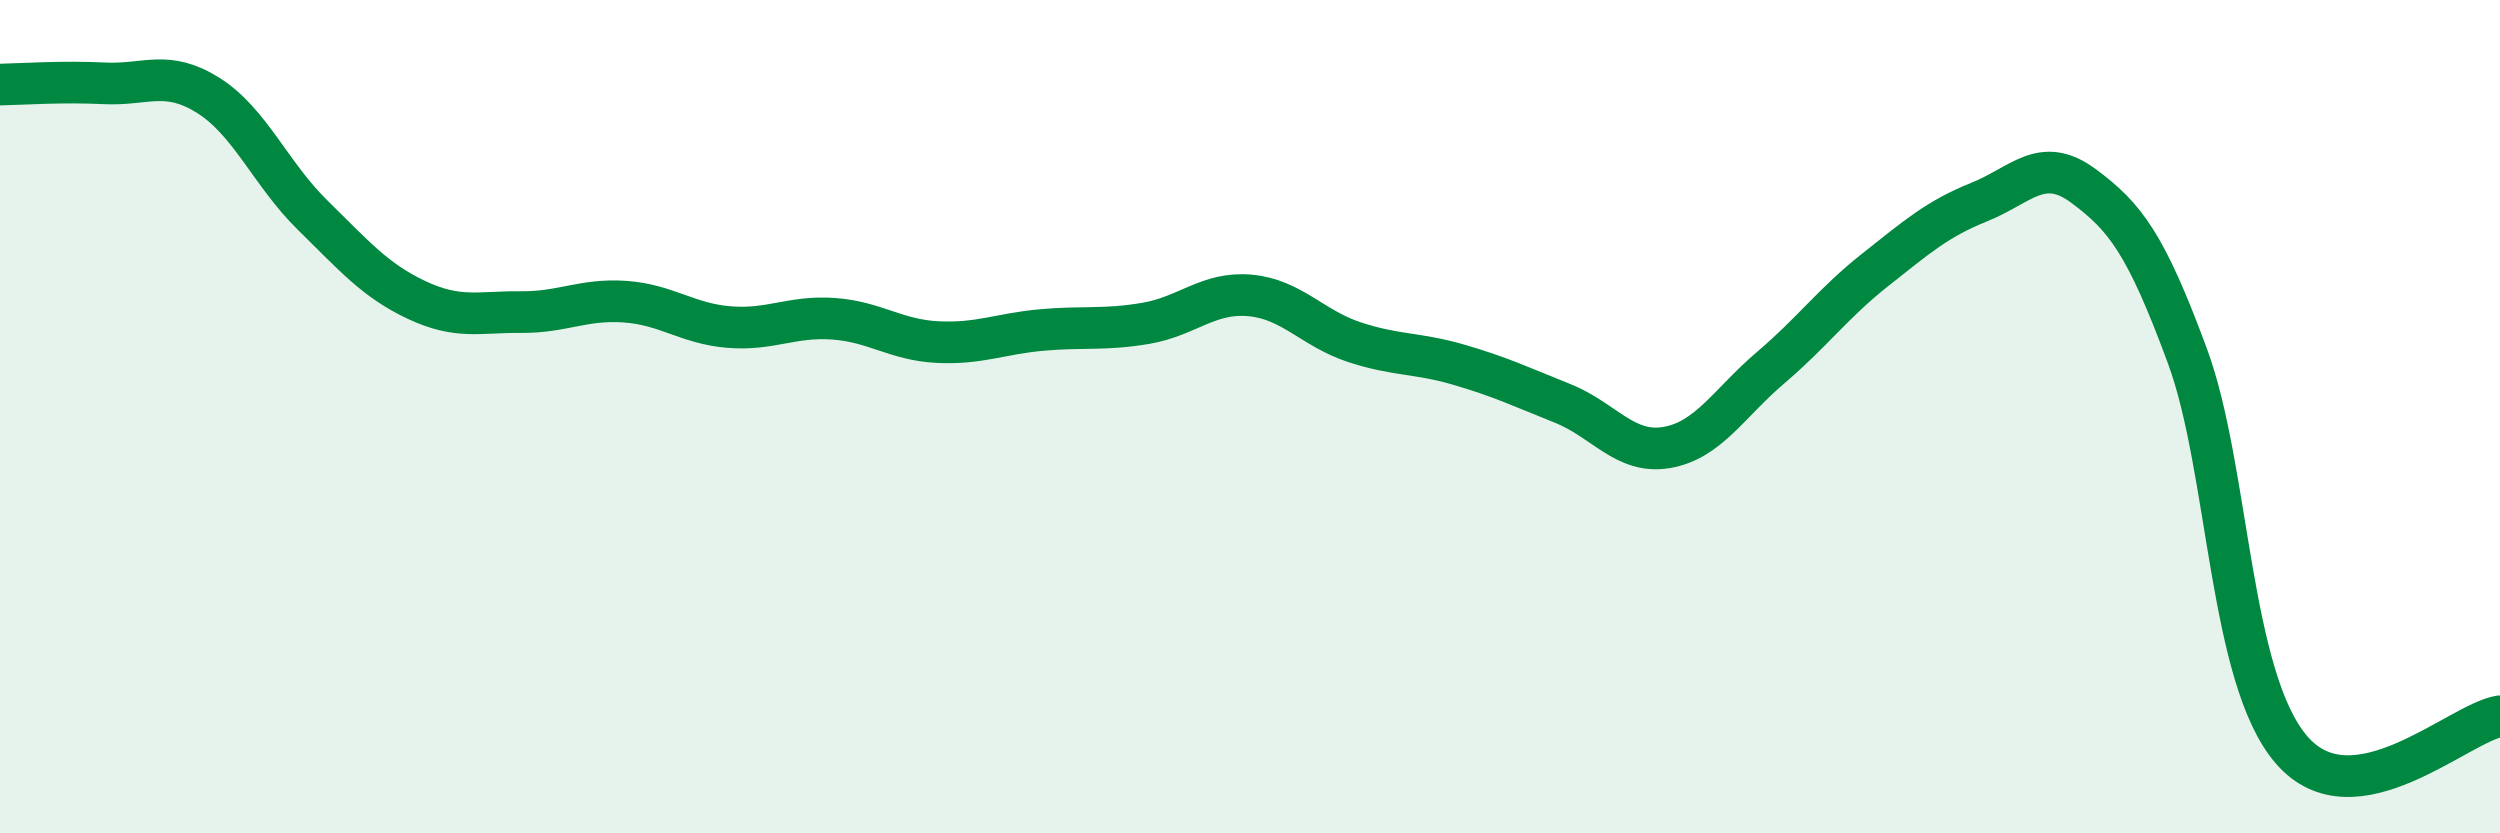
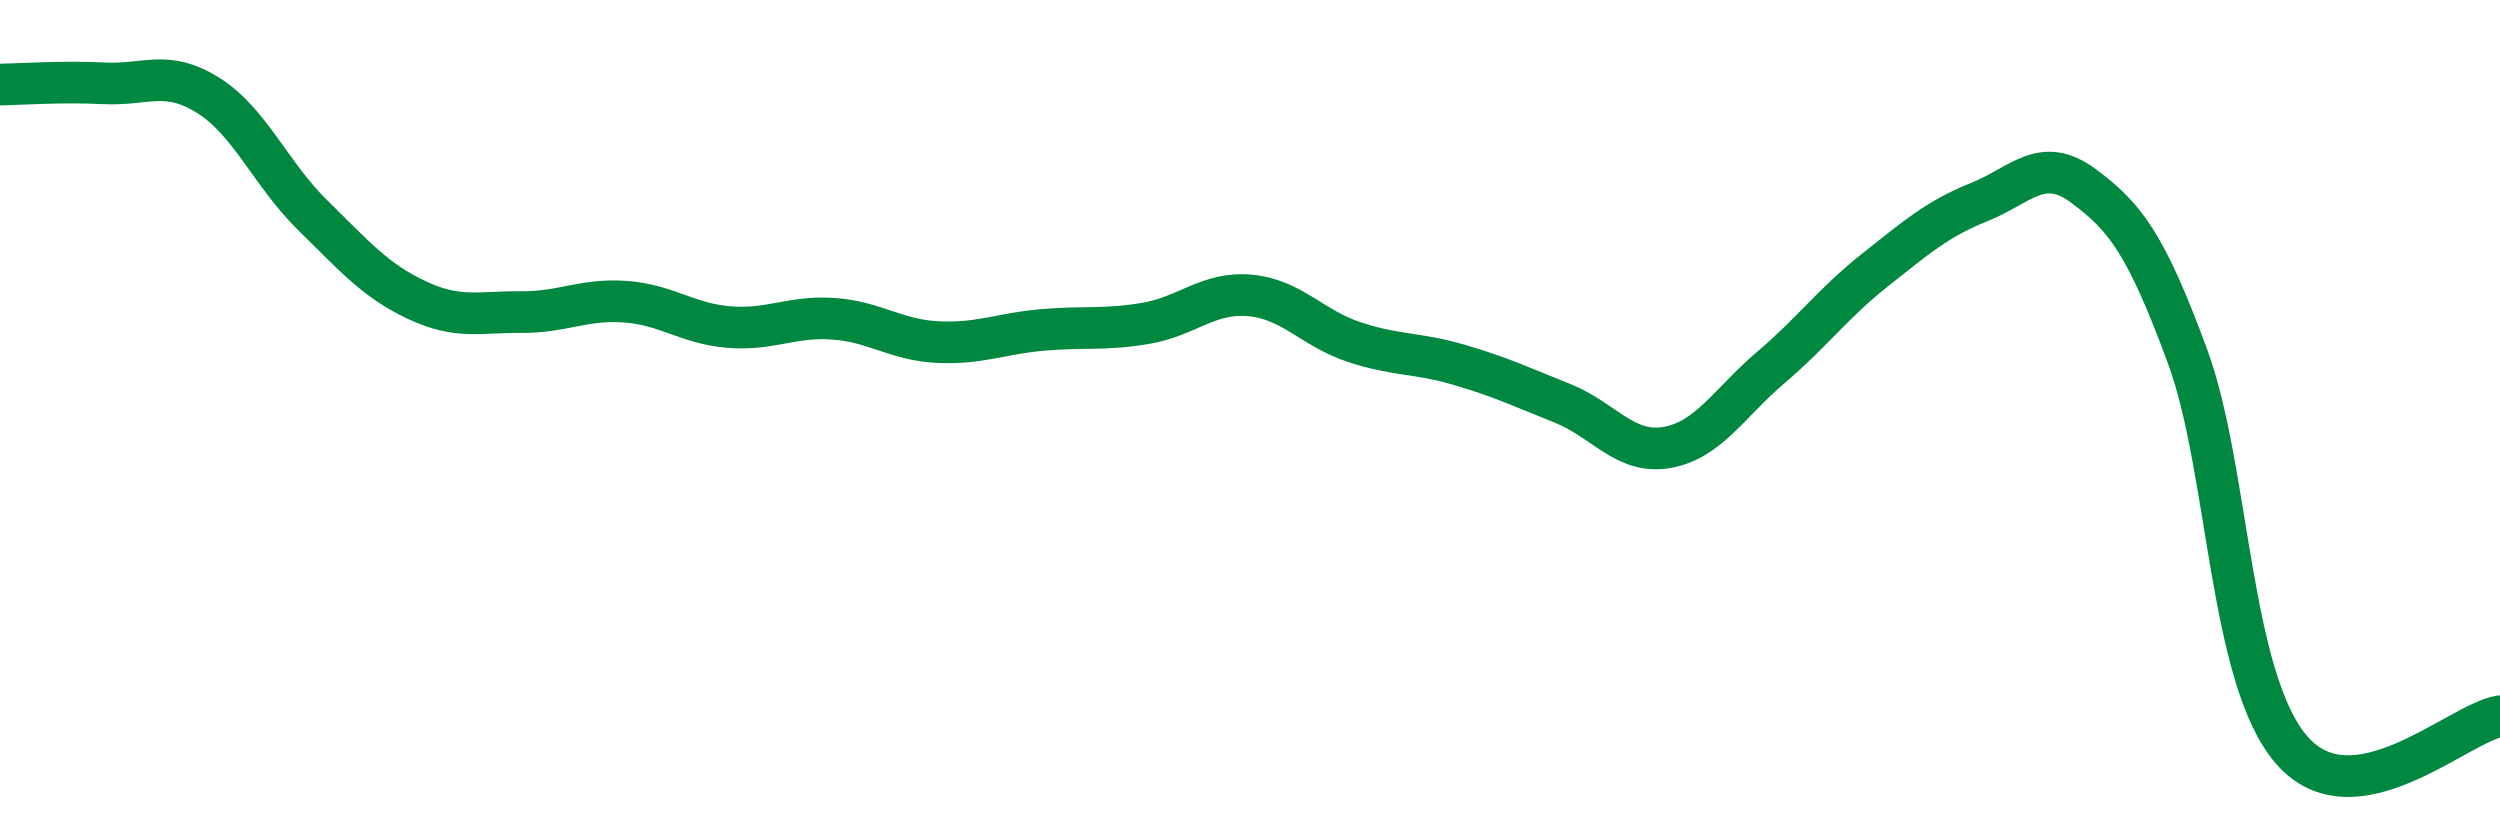
<svg xmlns="http://www.w3.org/2000/svg" width="60" height="20" viewBox="0 0 60 20">
-   <path d="M 0,2.03 C 0.5,2.02 1.5,1.95 2.5,2 C 3.5,2.05 4,1.66 5,2.29 C 6,2.92 6.5,4.18 7.5,5.16 C 8.5,6.14 9,6.73 10,7.2 C 11,7.67 11.5,7.48 12.5,7.49 C 13.5,7.5 14,7.17 15,7.24 C 16,7.31 16.5,7.77 17.5,7.85 C 18.5,7.93 19,7.58 20,7.65 C 21,7.72 21.5,8.16 22.5,8.21 C 23.5,8.26 24,8.01 25,7.92 C 26,7.83 26.5,7.93 27.5,7.76 C 28.5,7.59 29,7 30,7.09 C 31,7.18 31.5,7.88 32.5,8.21 C 33.5,8.54 34,8.46 35,8.75 C 36,9.04 36.5,9.28 37.5,9.68 C 38.5,10.08 39,10.91 40,10.74 C 41,10.57 41.5,9.67 42.5,8.82 C 43.5,7.97 44,7.27 45,6.48 C 46,5.69 46.5,5.25 47.5,4.85 C 48.5,4.45 49,3.72 50,4.46 C 51,5.2 51.5,5.84 52.5,8.55 C 53.5,11.26 53.5,16.27 55,18 C 56.5,19.73 59,17.35 60,17.19L60 20L0 20Z" fill="#008740" opacity="0.1" stroke-linecap="round" stroke-linejoin="round" />
  <path d="M 0,2.03 C 0.5,2.02 1.5,1.95 2.5,2 C 3.5,2.05 4,1.66 5,2.29 C 6,2.92 6.5,4.18 7.5,5.16 C 8.5,6.14 9,6.73 10,7.2 C 11,7.67 11.5,7.48 12.5,7.49 C 13.5,7.5 14,7.17 15,7.24 C 16,7.31 16.5,7.77 17.5,7.85 C 18.5,7.93 19,7.58 20,7.65 C 21,7.72 21.5,8.16 22.5,8.21 C 23.5,8.26 24,8.01 25,7.92 C 26,7.83 26.5,7.93 27.5,7.76 C 28.5,7.59 29,7 30,7.09 C 31,7.18 31.5,7.88 32.5,8.21 C 33.5,8.54 34,8.46 35,8.75 C 36,9.04 36.5,9.28 37.5,9.68 C 38.5,10.08 39,10.91 40,10.74 C 41,10.57 41.5,9.67 42.5,8.82 C 43.5,7.97 44,7.27 45,6.48 C 46,5.69 46.5,5.25 47.5,4.85 C 48.5,4.45 49,3.72 50,4.46 C 51,5.2 51.5,5.84 52.5,8.55 C 53.5,11.26 53.5,16.27 55,18 C 56.5,19.73 59,17.35 60,17.19" stroke="#008740" stroke-width="1" fill="none" stroke-linecap="round" stroke-linejoin="round" />
</svg>